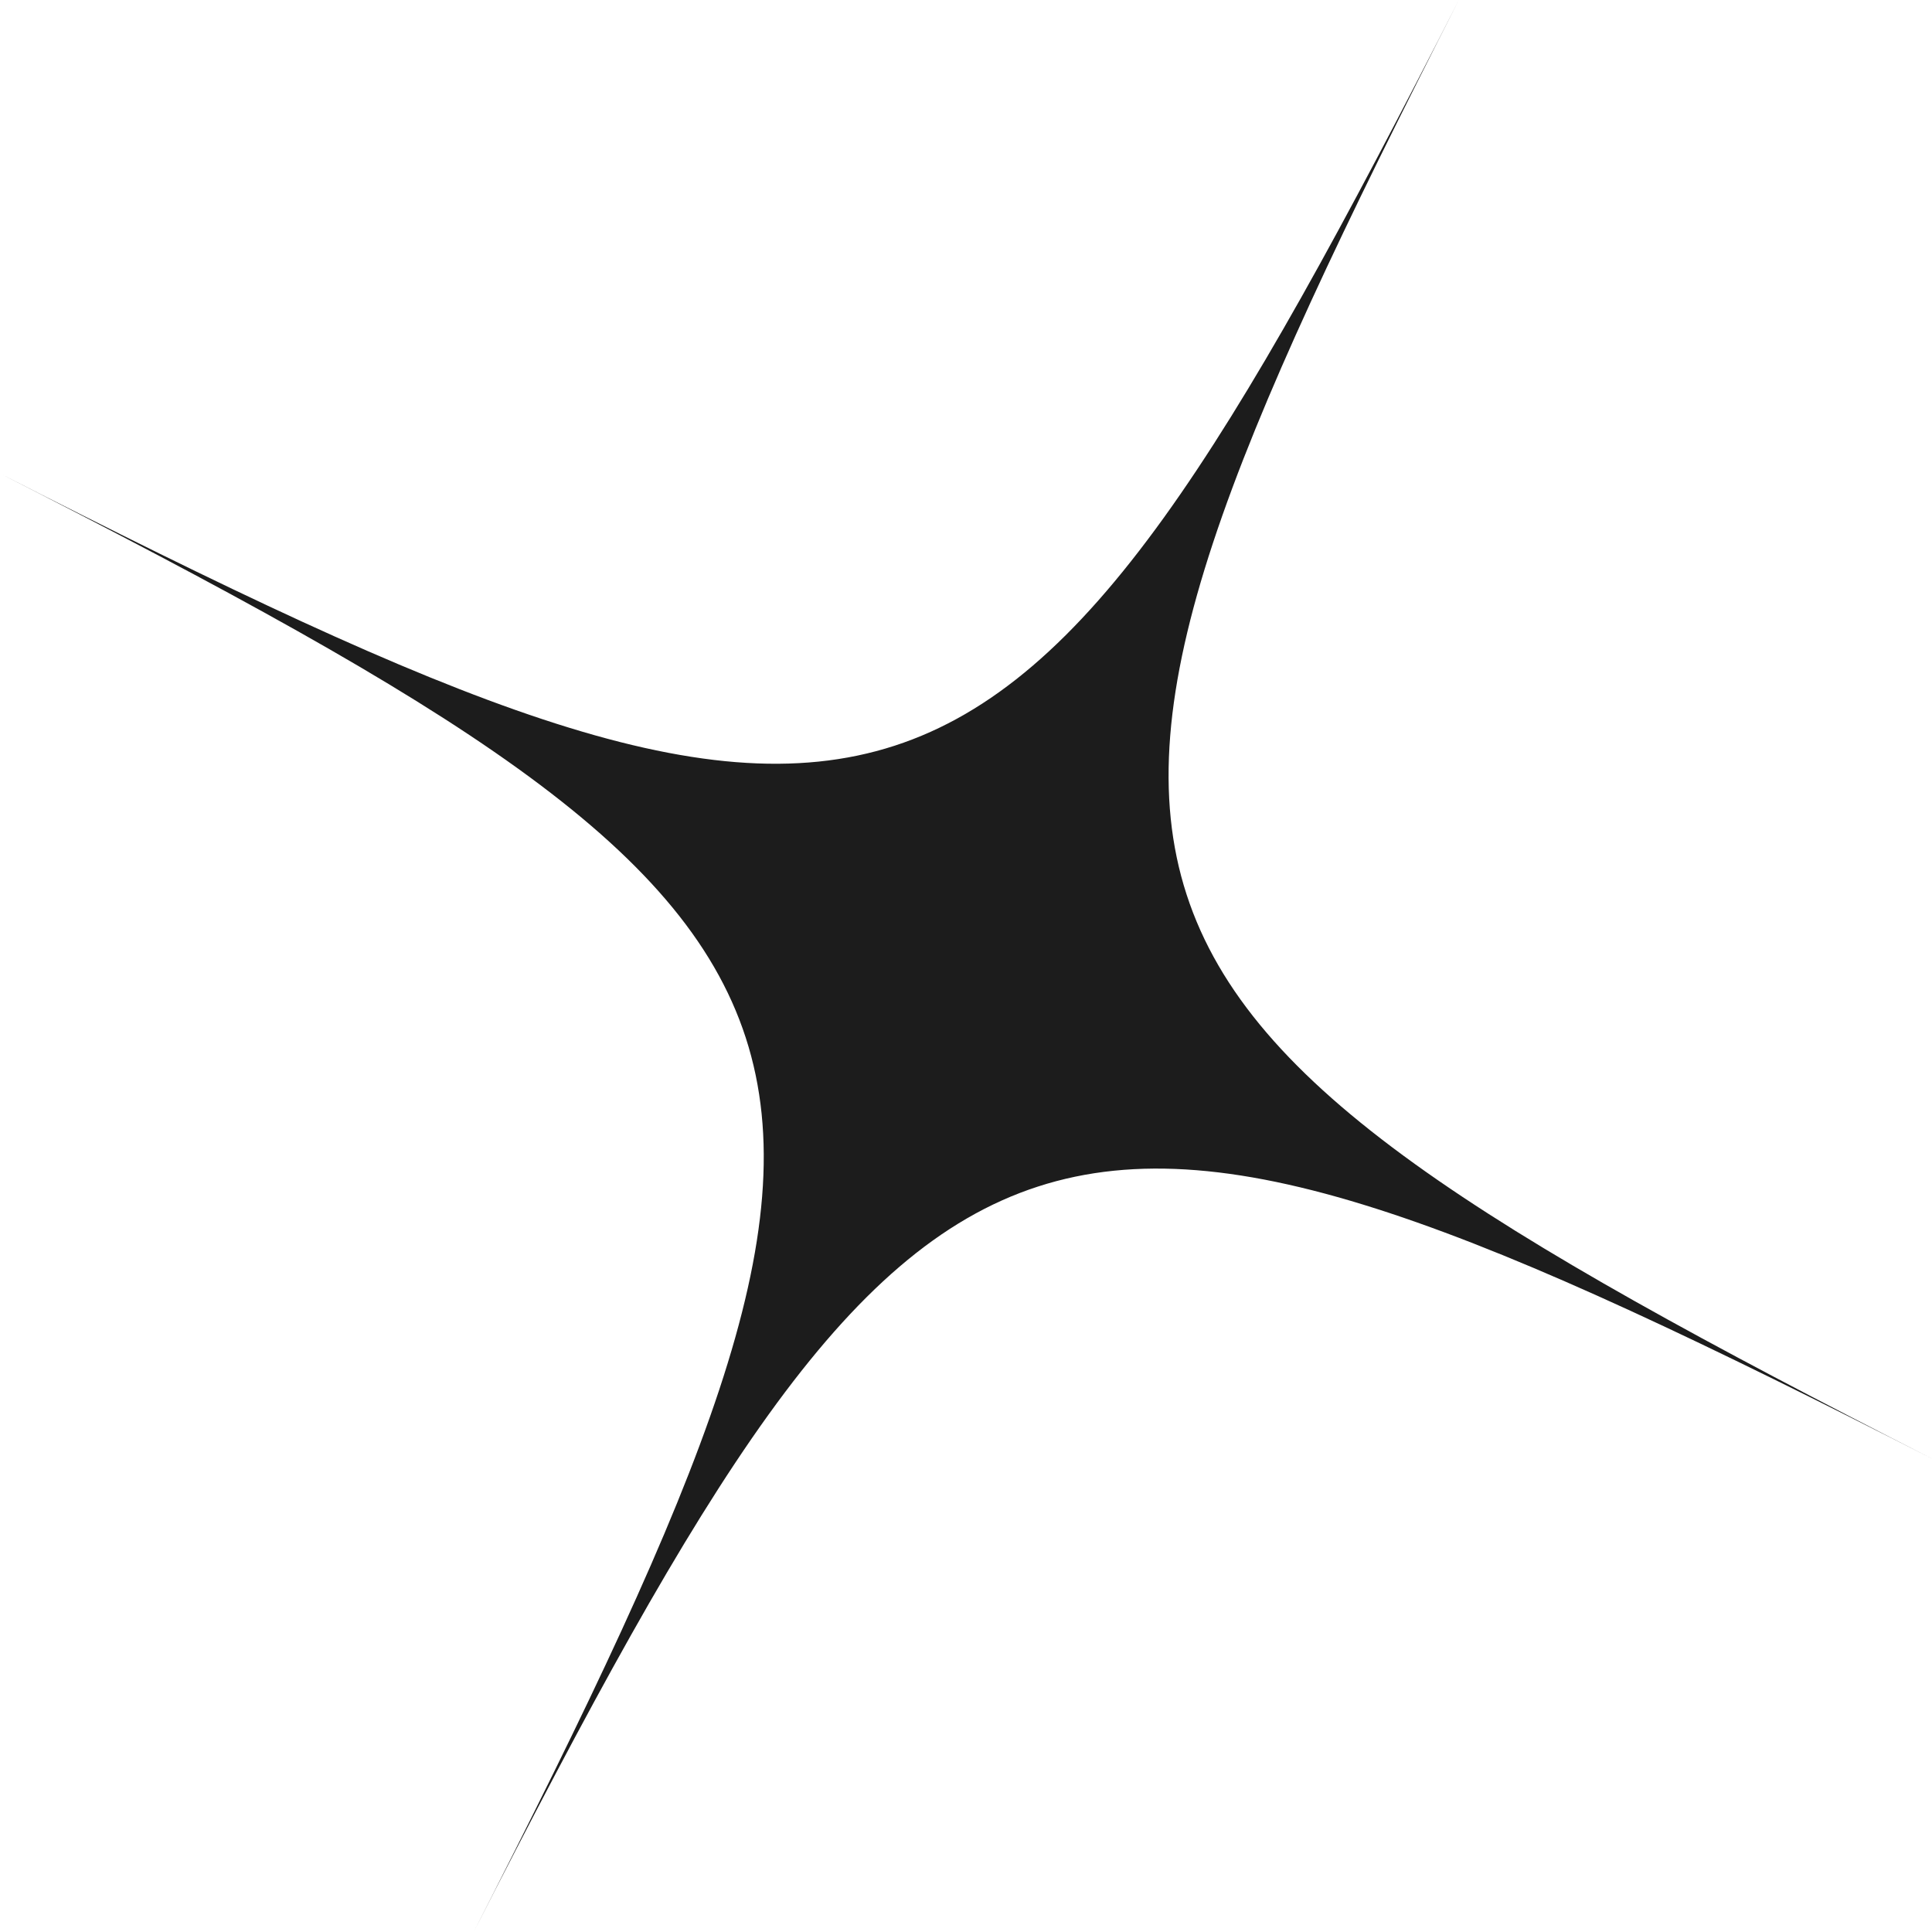
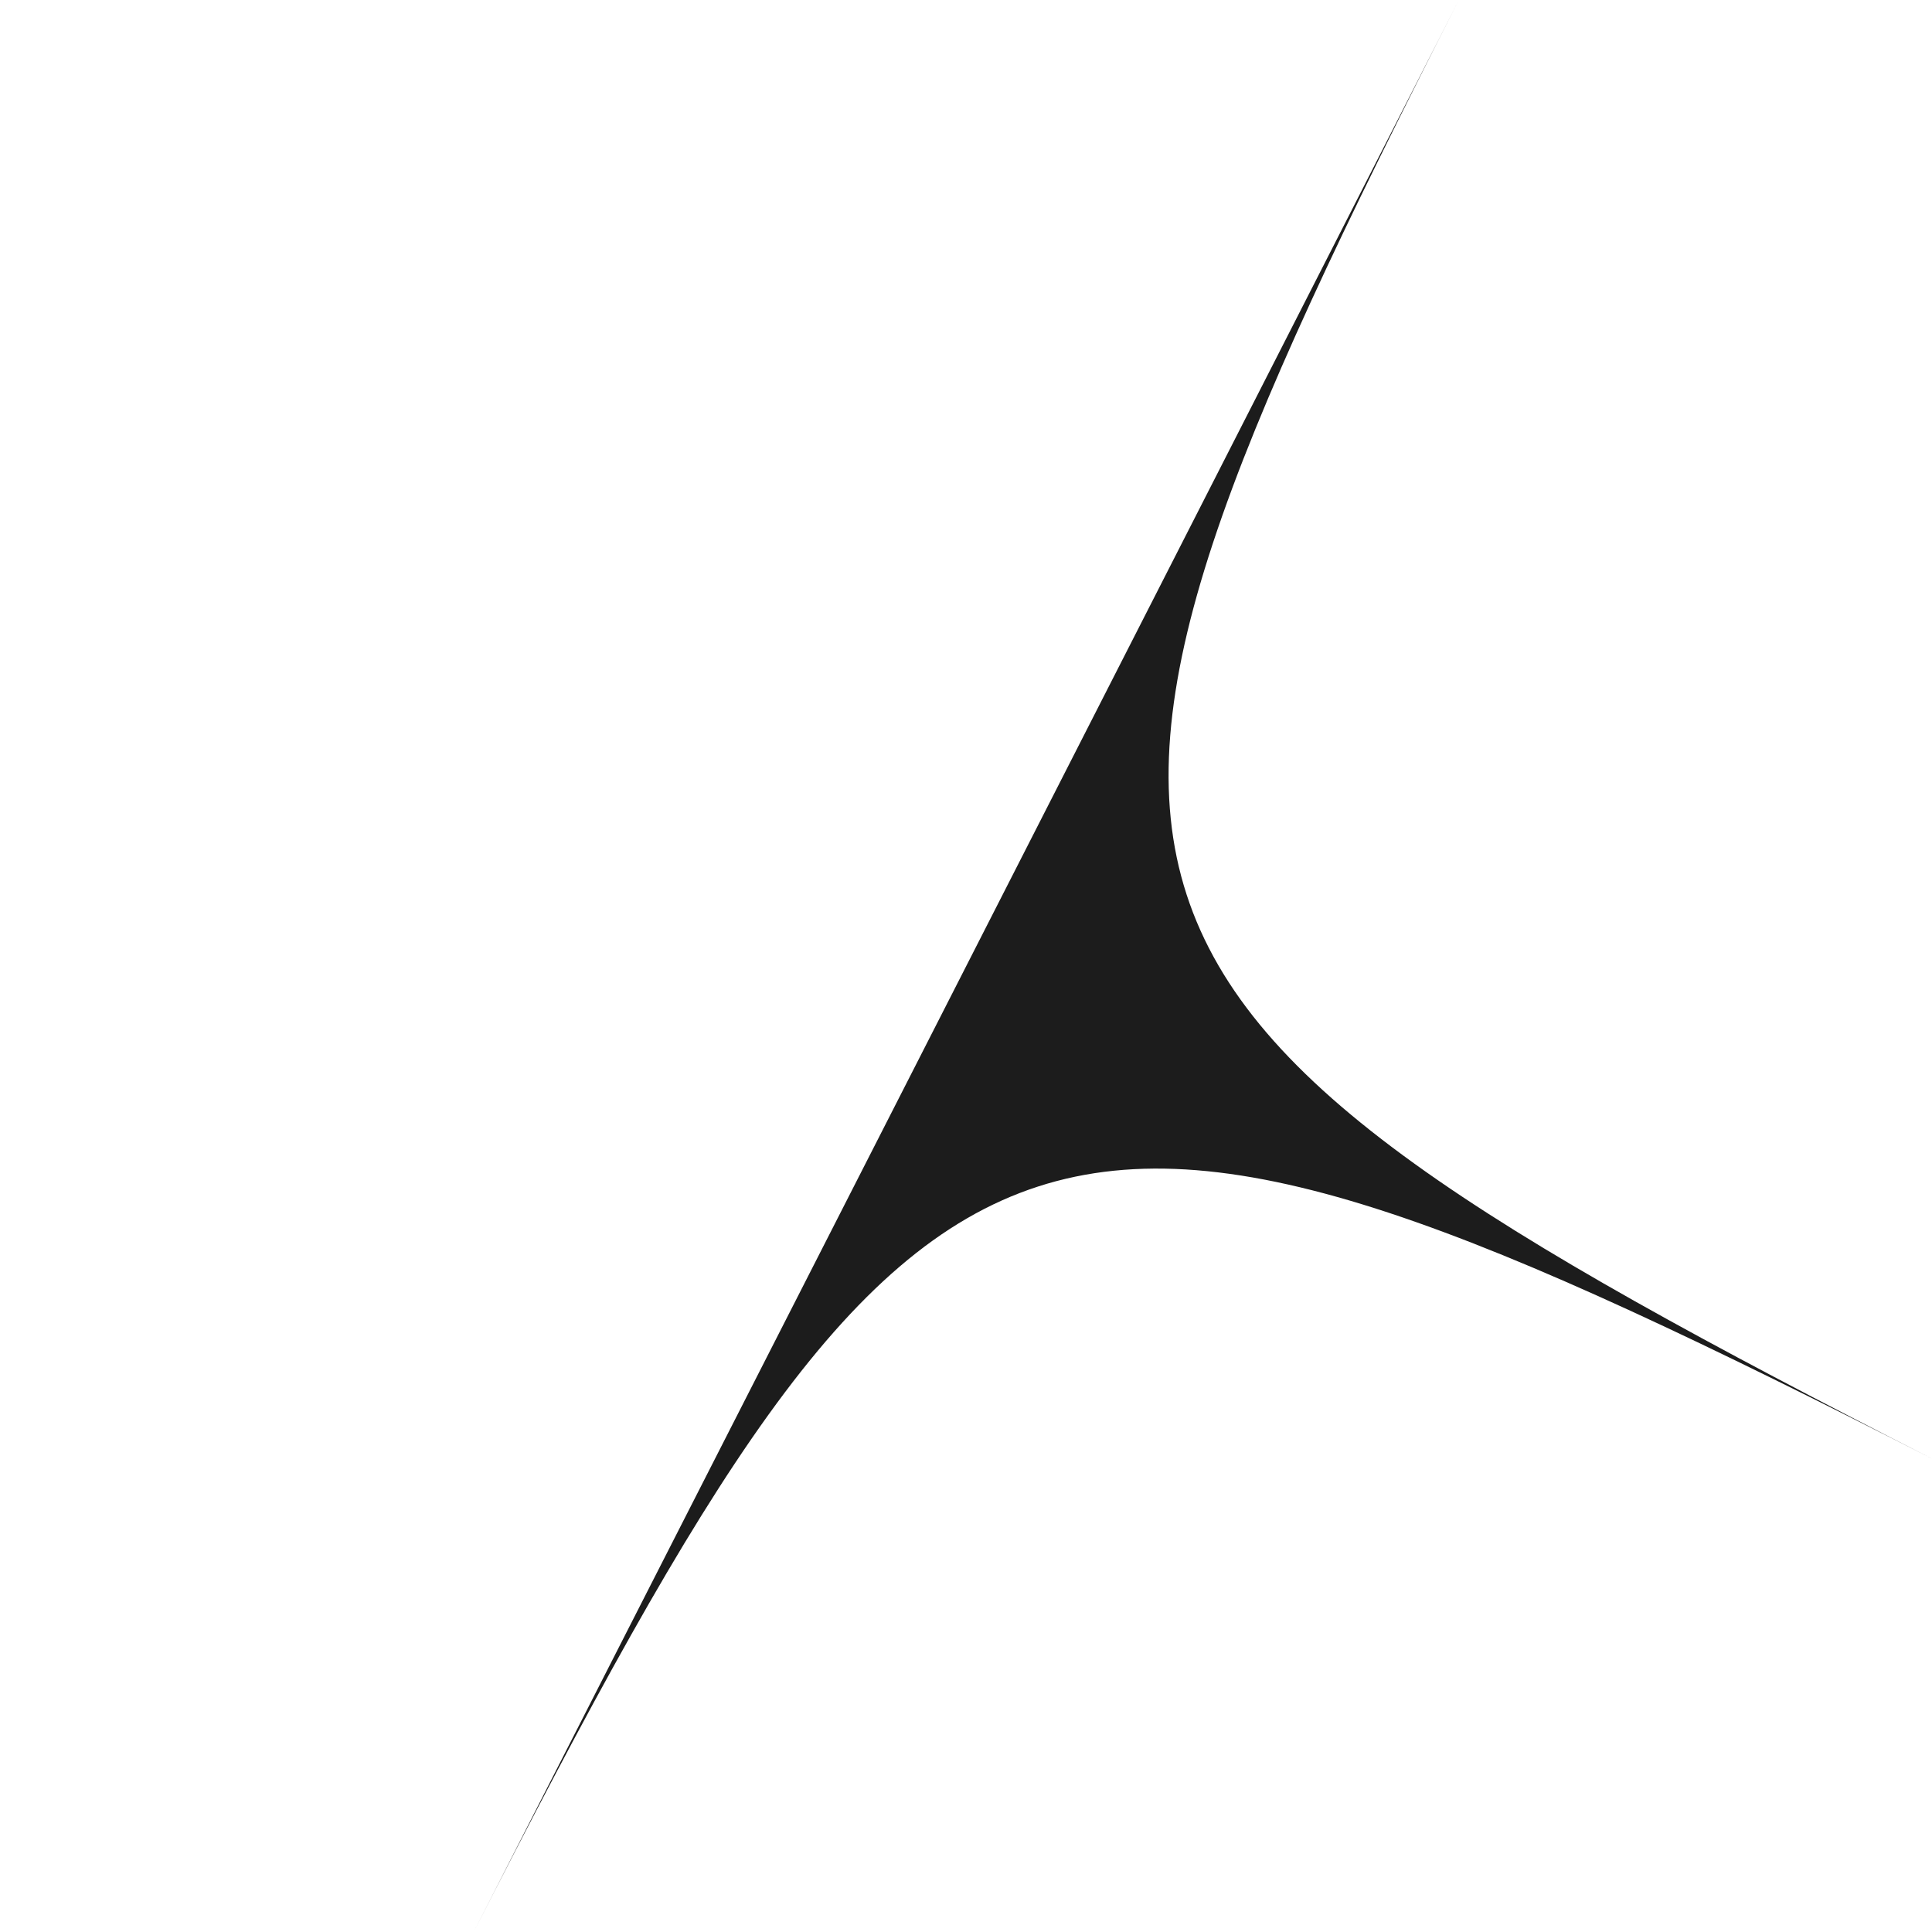
<svg xmlns="http://www.w3.org/2000/svg" id="_Слой_2" data-name="Слой 2" viewBox="0 0 55.94 55.94">
  <defs>
    <style> .cls-1 { fill: #1c1c1c; fill-rule: evenodd; stroke-width: 0px; } </style>
  </defs>
  <g id="_Слой_1-2" data-name="Слой 1">
-     <path class="cls-1" d="m42.24,0c-13.27,26.03-12.32,28.96,13.71,42.24-26.03-13.27-28.96-12.32-42.24,13.71C26.98,29.92,26.03,26.98,0,13.71,26.03,26.98,28.96,26.03,42.24,0" />
+     <path class="cls-1" d="m42.24,0c-13.27,26.03-12.32,28.96,13.71,42.24-26.03-13.27-28.96-12.32-42.24,13.71" />
  </g>
</svg>